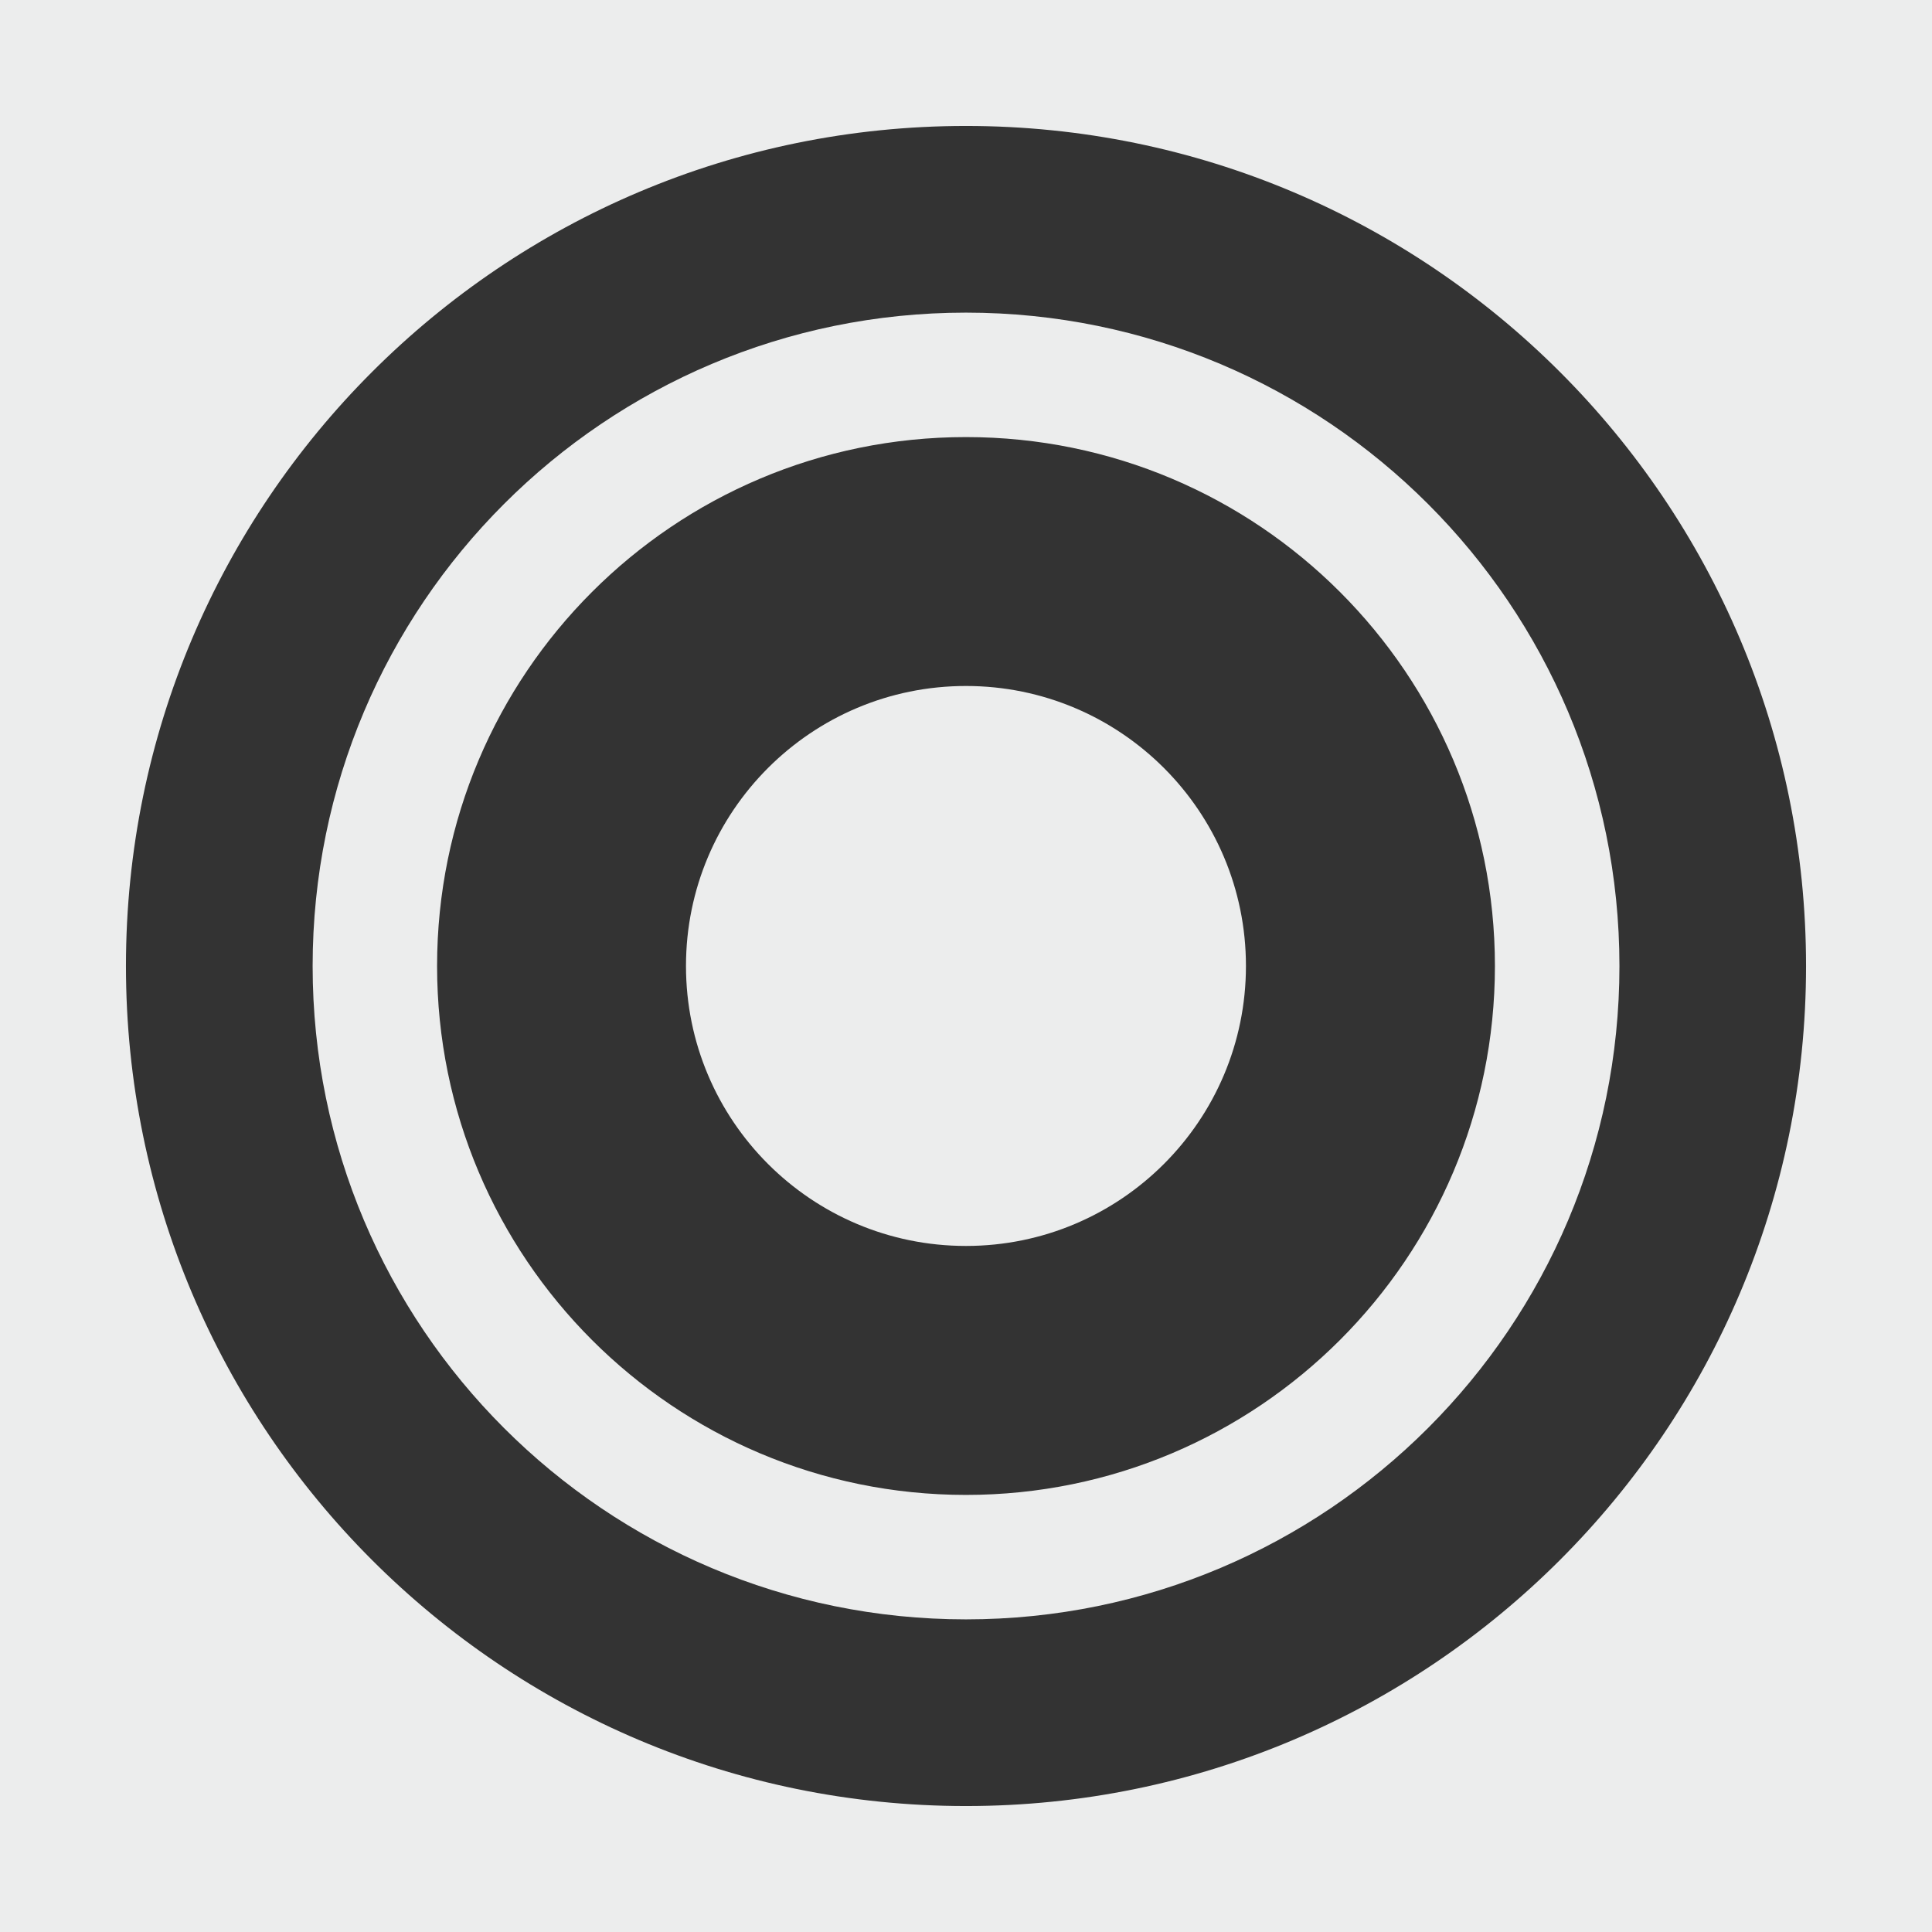
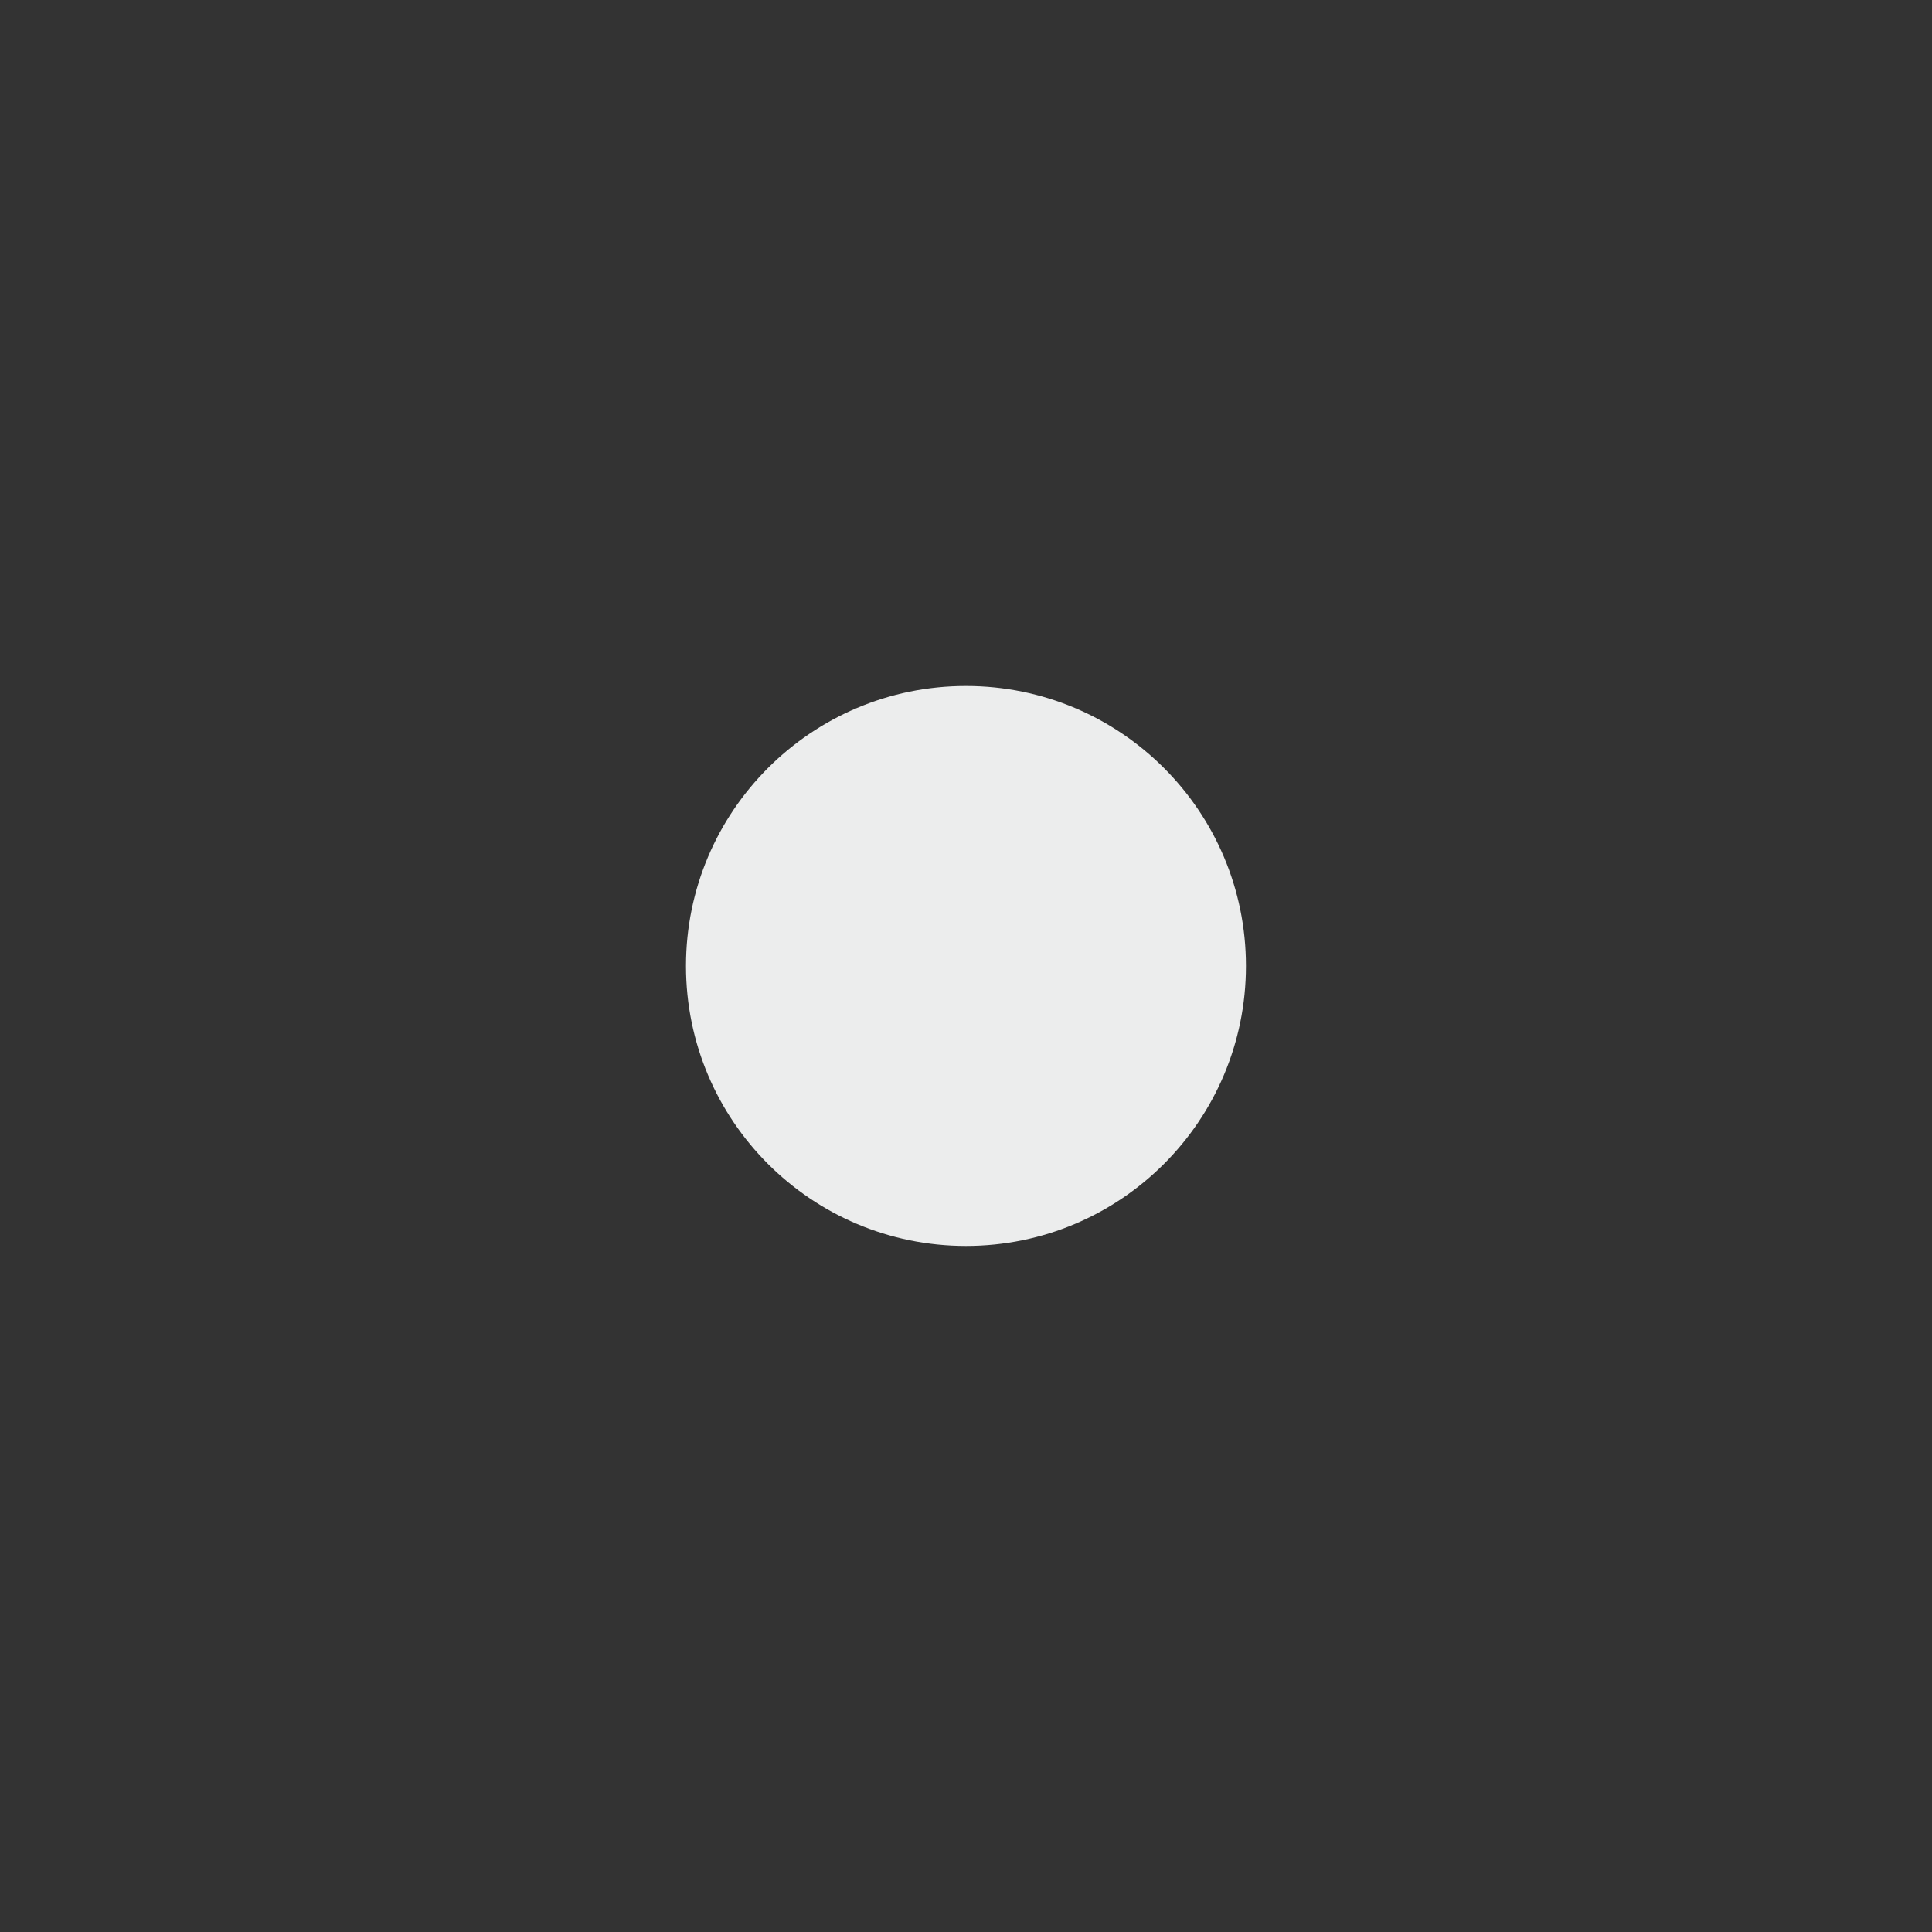
<svg xmlns="http://www.w3.org/2000/svg" version="1.1" x="0px" y="0px" width="28.347px" height="28.347px" viewBox="0 0 28.347 28.347" enable-background="new 0 0 28.347 28.347" xml:space="preserve">
  <rect x="0" y="0" width="28.347" height="28.347" fill="#333333" stroke="none" />
  <g id="Ebene_1">
</g>
  <g id="bookable">
    <g>
-       <path fill-rule="evenodd" clip-rule="evenodd" fill="#ECEDED" d="M-0.001,0v28.348h28.348V0H-0.001z M14.173,26.499    c-6.807,0-12.325-5.519-12.325-12.325c0-6.808,5.519-12.326,12.325-12.326c6.808,0,12.326,5.519,12.326,12.326    C26.499,20.98,20.98,26.499,14.173,26.499z" />
-       <path fill-rule="evenodd" clip-rule="evenodd" fill="#ECEDED" d="M14.173,4.587c-5.294,0-9.586,4.292-9.586,9.587    s4.292,9.586,9.586,9.586c5.295,0,9.588-4.291,9.588-9.586S19.468,4.587,14.173,4.587z M14.173,21.934    c-4.286,0-7.76-3.475-7.76-7.76c0-4.287,3.474-7.761,7.76-7.761s7.761,3.474,7.761,7.761    C21.934,18.459,18.459,21.934,14.173,21.934z" />
      <circle fill-rule="evenodd" clip-rule="evenodd" fill="#ECEDED" cx="14.173" cy="14.173" r="4.108" />
    </g>
  </g>
</svg>